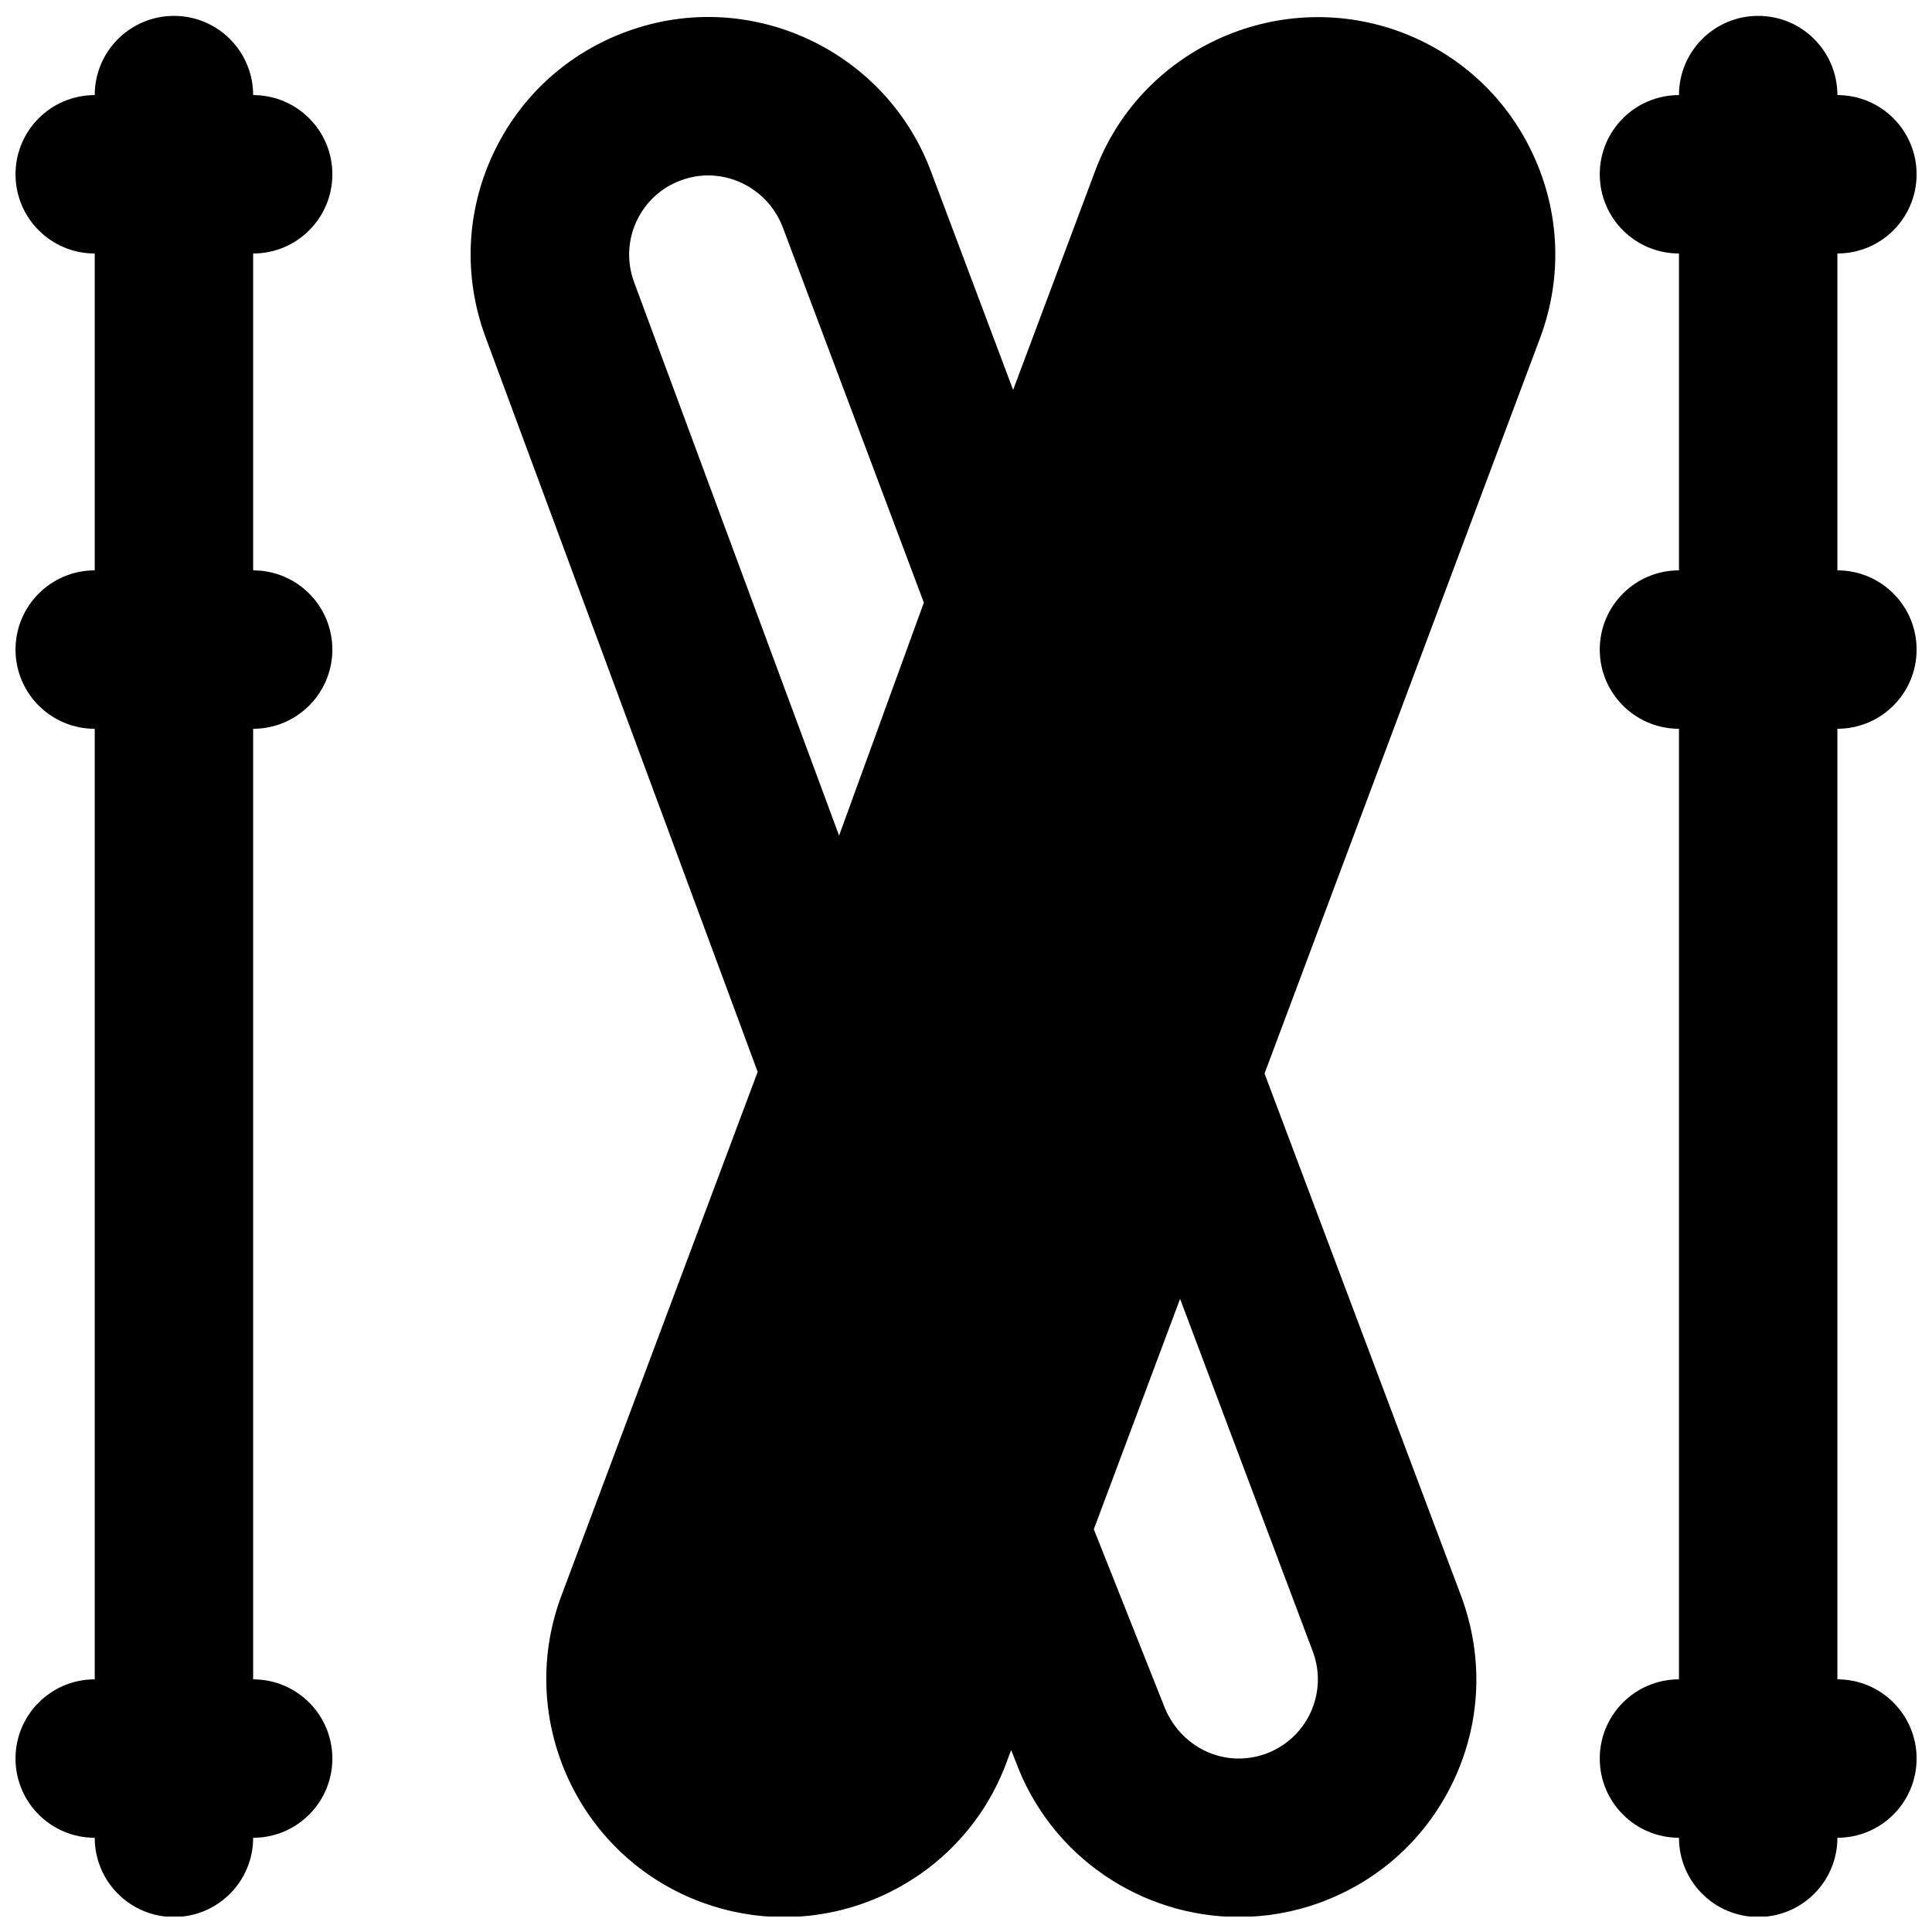
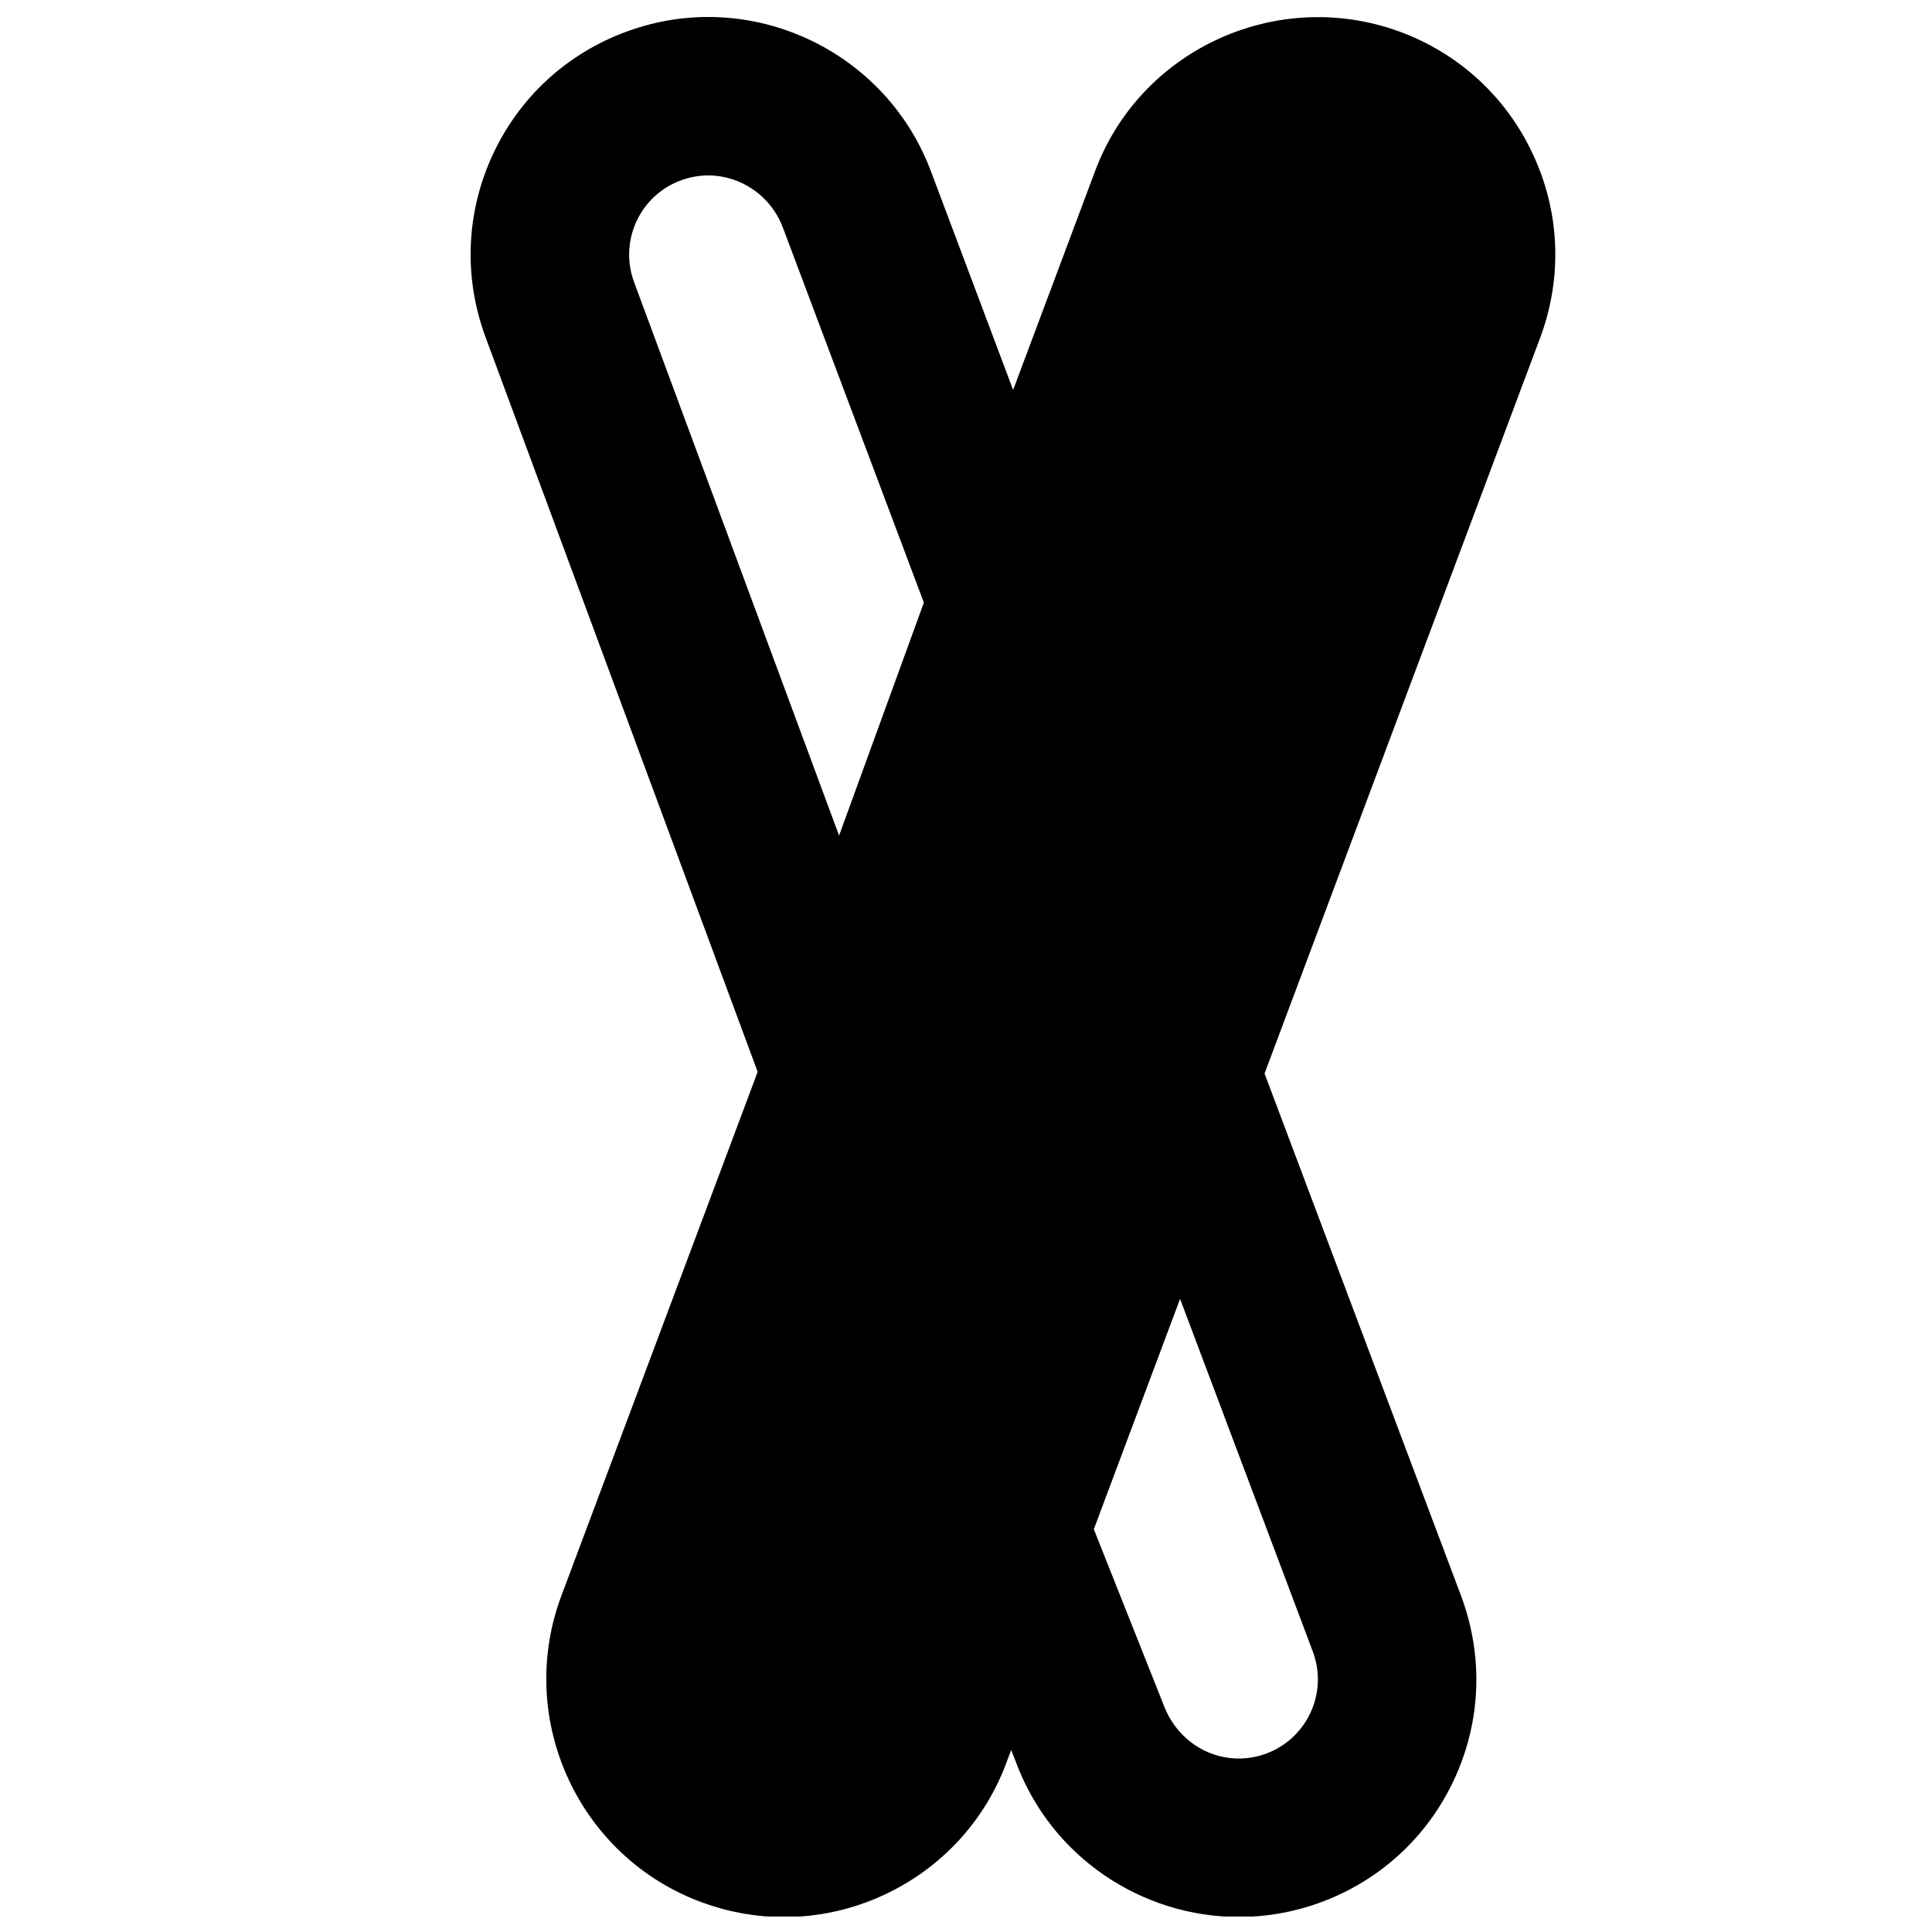
<svg xmlns="http://www.w3.org/2000/svg" width="800px" height="800px" version="1.1" viewBox="144 144 512 512">
  <defs>
    <clipPath id="c">
      <path d="m268 148.09h289v503.81h-289z" />
    </clipPath>
    <clipPath id="b">
-       <path d="m567 148.09h84.902v503.81h-84.902z" />
-     </clipPath>
+       </clipPath>
    <clipPath id="a">
      <path d="m148.09 148.09h84.906v503.81h-84.906z" />
    </clipPath>
  </defs>
  <g>
    <g clip-path="url(#c)">
      <path d="m491.98 581.86c1.91 5.269 1.66 10.961-0.691 16.039-2.371 5.082-6.59 8.941-11.859 10.875-10.98 3.945-22.926-1.68-27.125-13.121l-18.43-46.391 22.859-61.047zm-179.29-379.24c2.371-5.078 6.57-8.941 11.84-10.852 2.371-0.859 4.766-1.281 7.137-1.281 8.586 0 16.691 5.352 19.879 14.023l37.285 99.188-22.465 61.738-54.367-146.78c-1.91-5.269-1.66-10.957 0.691-16.039zm202.01-50.316c-32.559-11.777-68.812 4.996-80.652 37.469l-21.559 57.562-21.578-57.395c-11.902-32.621-48.156-49.539-80.715-37.617-15.809 5.754-28.445 17.297-35.562 32.559-7.094 15.242-7.852 32.352-2.035 48.262l72.191 194.91-52.25 139.45c-11.816 32.641 5.059 68.832 37.66 80.711 7.031 2.562 14.34 3.844 21.582 3.824 9.086 0 18.137-1.977 26.594-5.922 15.242-7.117 26.789-19.754 32.477-35.371l1.113-2.981 1.113 2.812c9.32 25.547 33.523 41.438 59.238 41.438 7.137 0 14.398-1.219 21.473-3.801 15.809-5.75 28.426-17.316 35.543-32.559 7.113-15.258 7.848-32.348 2.012-48.363l-52.227-138.8 73.219-195.46c5.754-15.805 5.019-32.914-2.098-48.156-7.094-15.262-19.73-26.805-35.539-32.578z" fill-rule="evenodd" />
    </g>
    <g clip-path="url(#b)">
-       <path d="m651.92 316.14c0-11.586-9.383-20.992-20.992-20.992v-83.969c11.609 0 20.992-9.402 20.992-20.992 0-11.586-9.383-20.988-20.992-20.988 0-11.59-9.383-20.992-20.992-20.992s-20.992 9.402-20.992 20.992c-11.609 0-20.992 9.402-20.992 20.988 0 11.59 9.383 20.992 20.992 20.992v83.969c-11.609 0-20.992 9.406-20.992 20.992 0 11.59 9.383 20.992 20.992 20.992v251.91c-11.609 0-20.992 9.402-20.992 20.992 0 11.586 9.383 20.992 20.992 20.992 0 11.586 9.383 20.992 20.992 20.992s20.992-9.406 20.992-20.992c11.609 0 20.992-9.406 20.992-20.992 0-11.59-9.383-20.992-20.992-20.992v-251.91c11.609 0 20.992-9.402 20.992-20.992" fill-rule="evenodd" />
-     </g>
+       </g>
    <g clip-path="url(#a)">
-       <path d="m232.08 190.19c0-11.586-9.383-20.988-20.992-20.988 0-11.59-9.383-20.992-20.992-20.992s-20.992 9.402-20.992 20.992c-11.609 0-20.992 9.402-20.992 20.988 0 11.59 9.383 20.992 20.992 20.992v83.969c-11.609 0-20.992 9.406-20.992 20.992 0 11.59 9.383 20.992 20.992 20.992v251.91c-11.609 0-20.992 9.402-20.992 20.992 0 11.586 9.383 20.992 20.992 20.992 0 11.586 9.383 20.992 20.992 20.992s20.992-9.406 20.992-20.992c11.609 0 20.992-9.406 20.992-20.992 0-11.59-9.383-20.992-20.992-20.992v-251.91c11.609 0 20.992-9.402 20.992-20.992 0-11.586-9.383-20.992-20.992-20.992v-83.969c11.609 0 20.992-9.402 20.992-20.992" fill-rule="evenodd" />
-     </g>
+       </g>
  </g>
</svg>